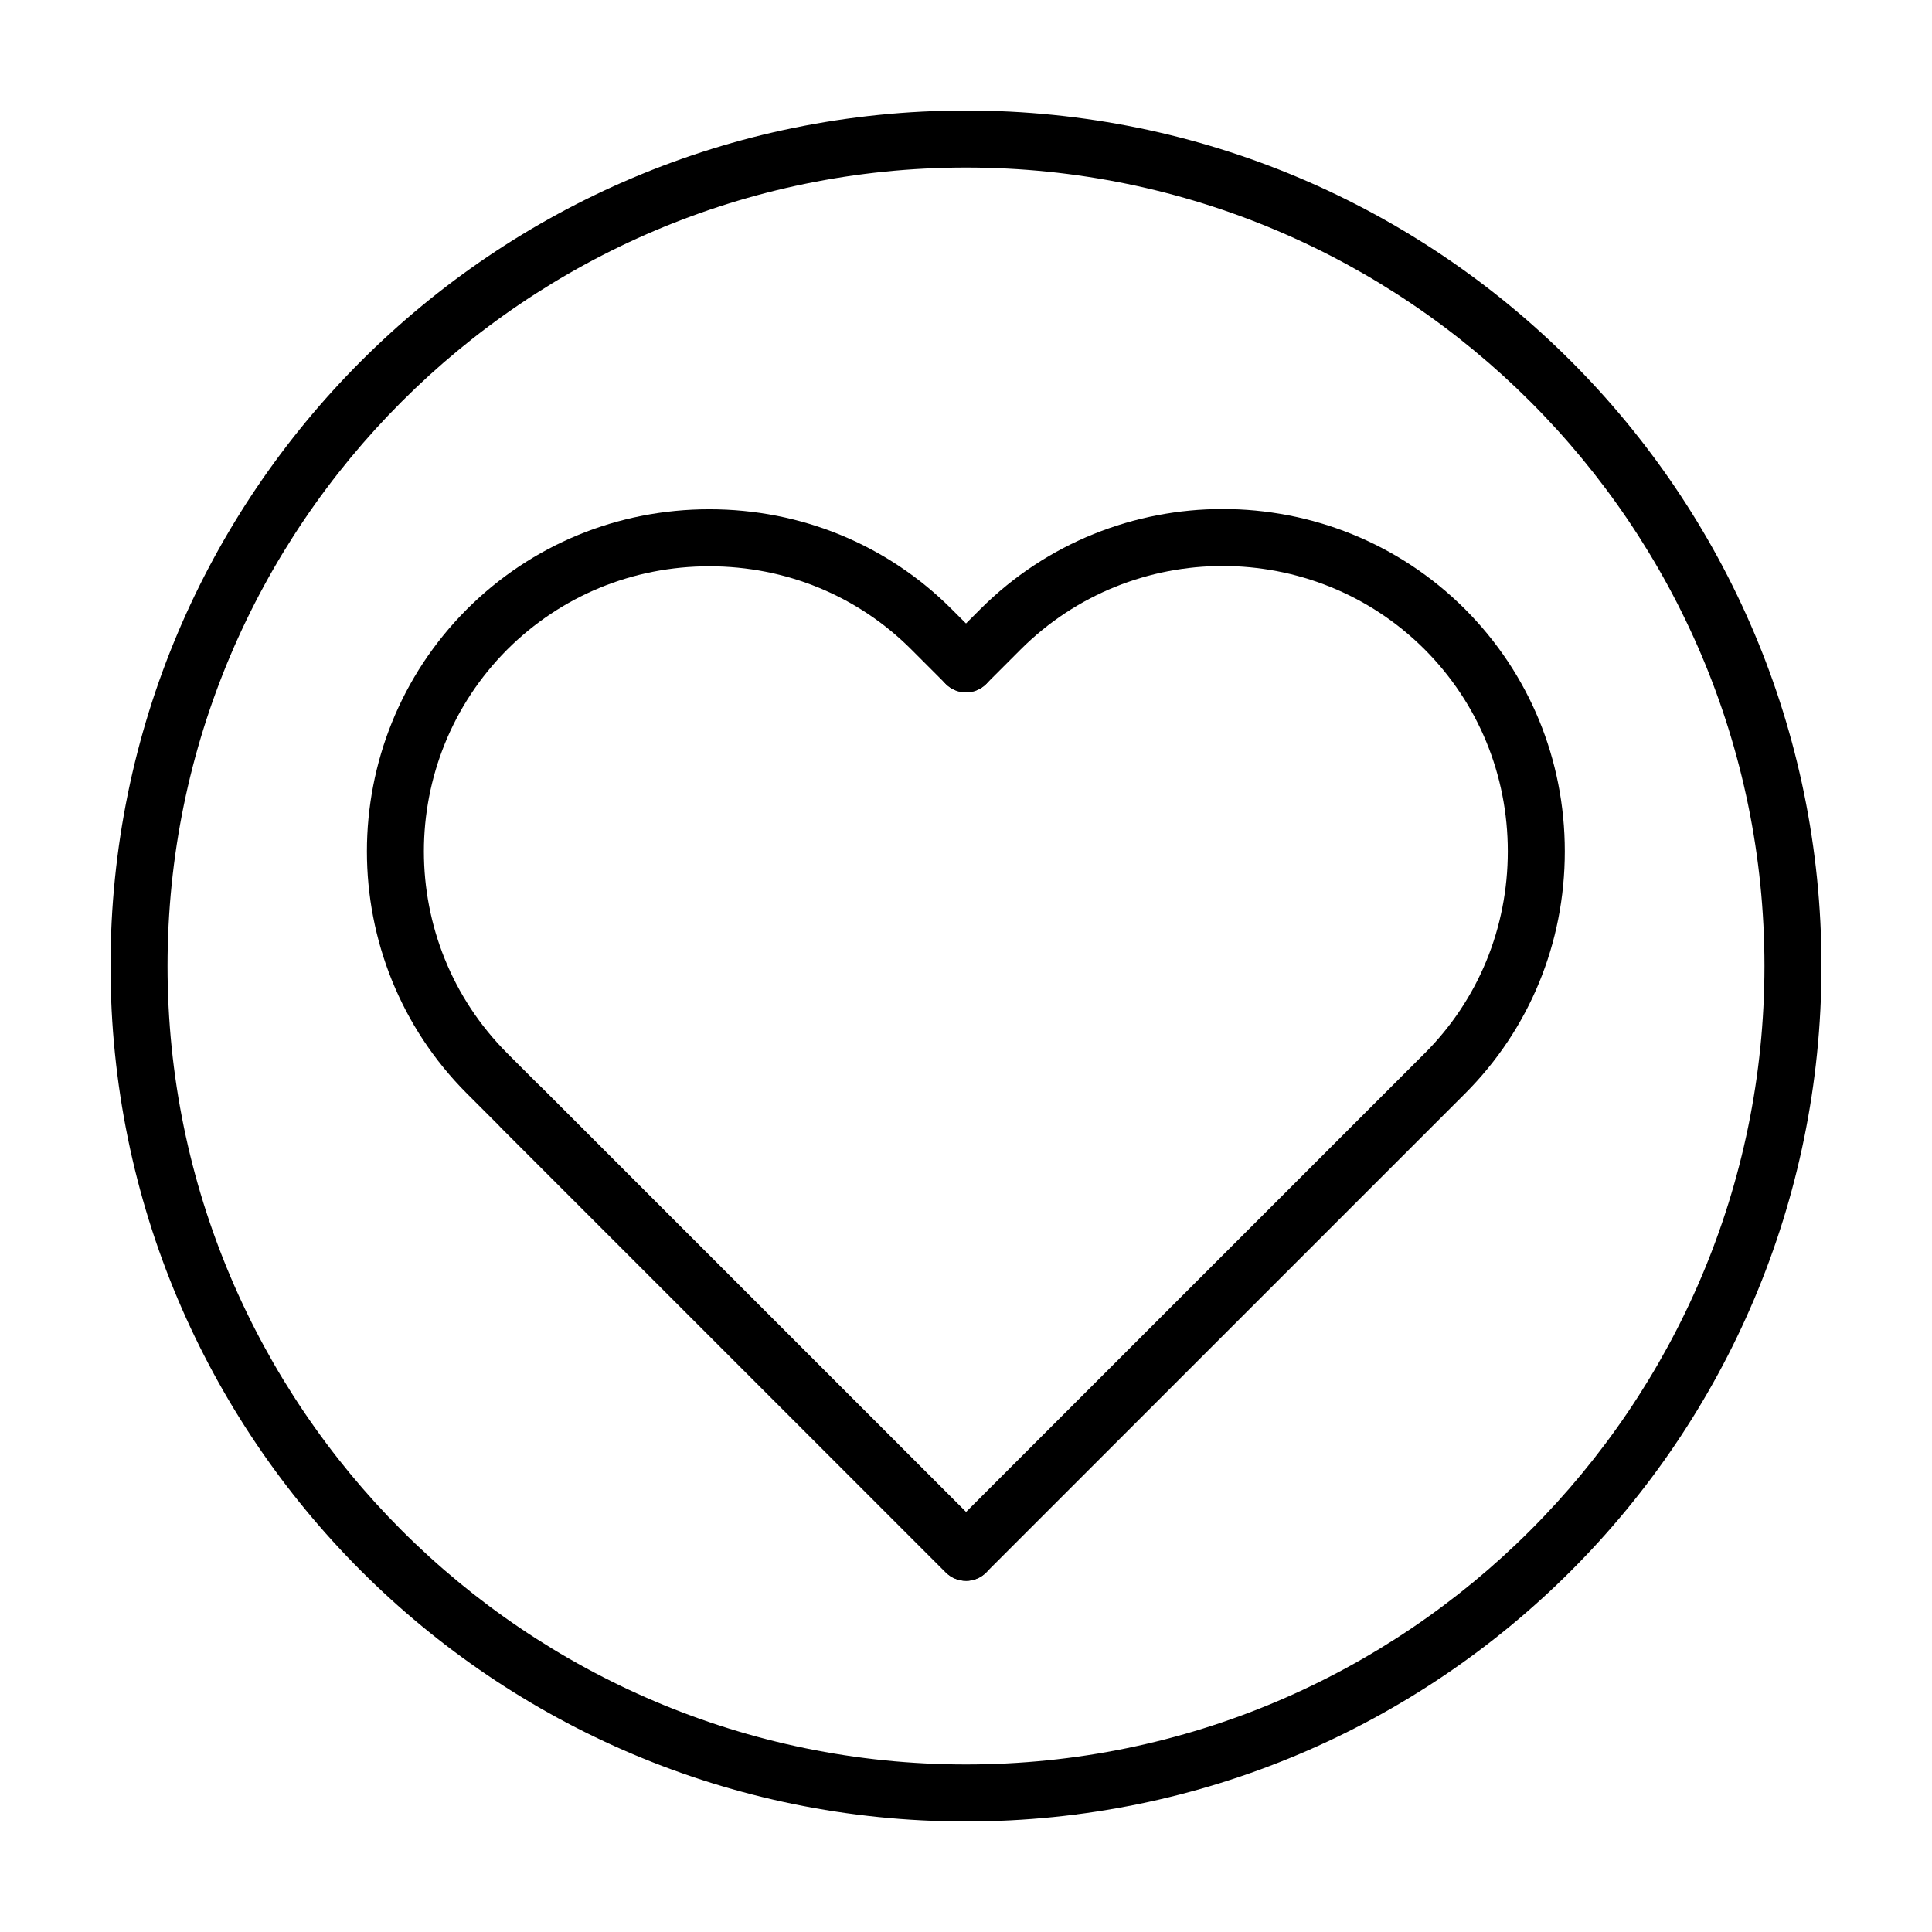
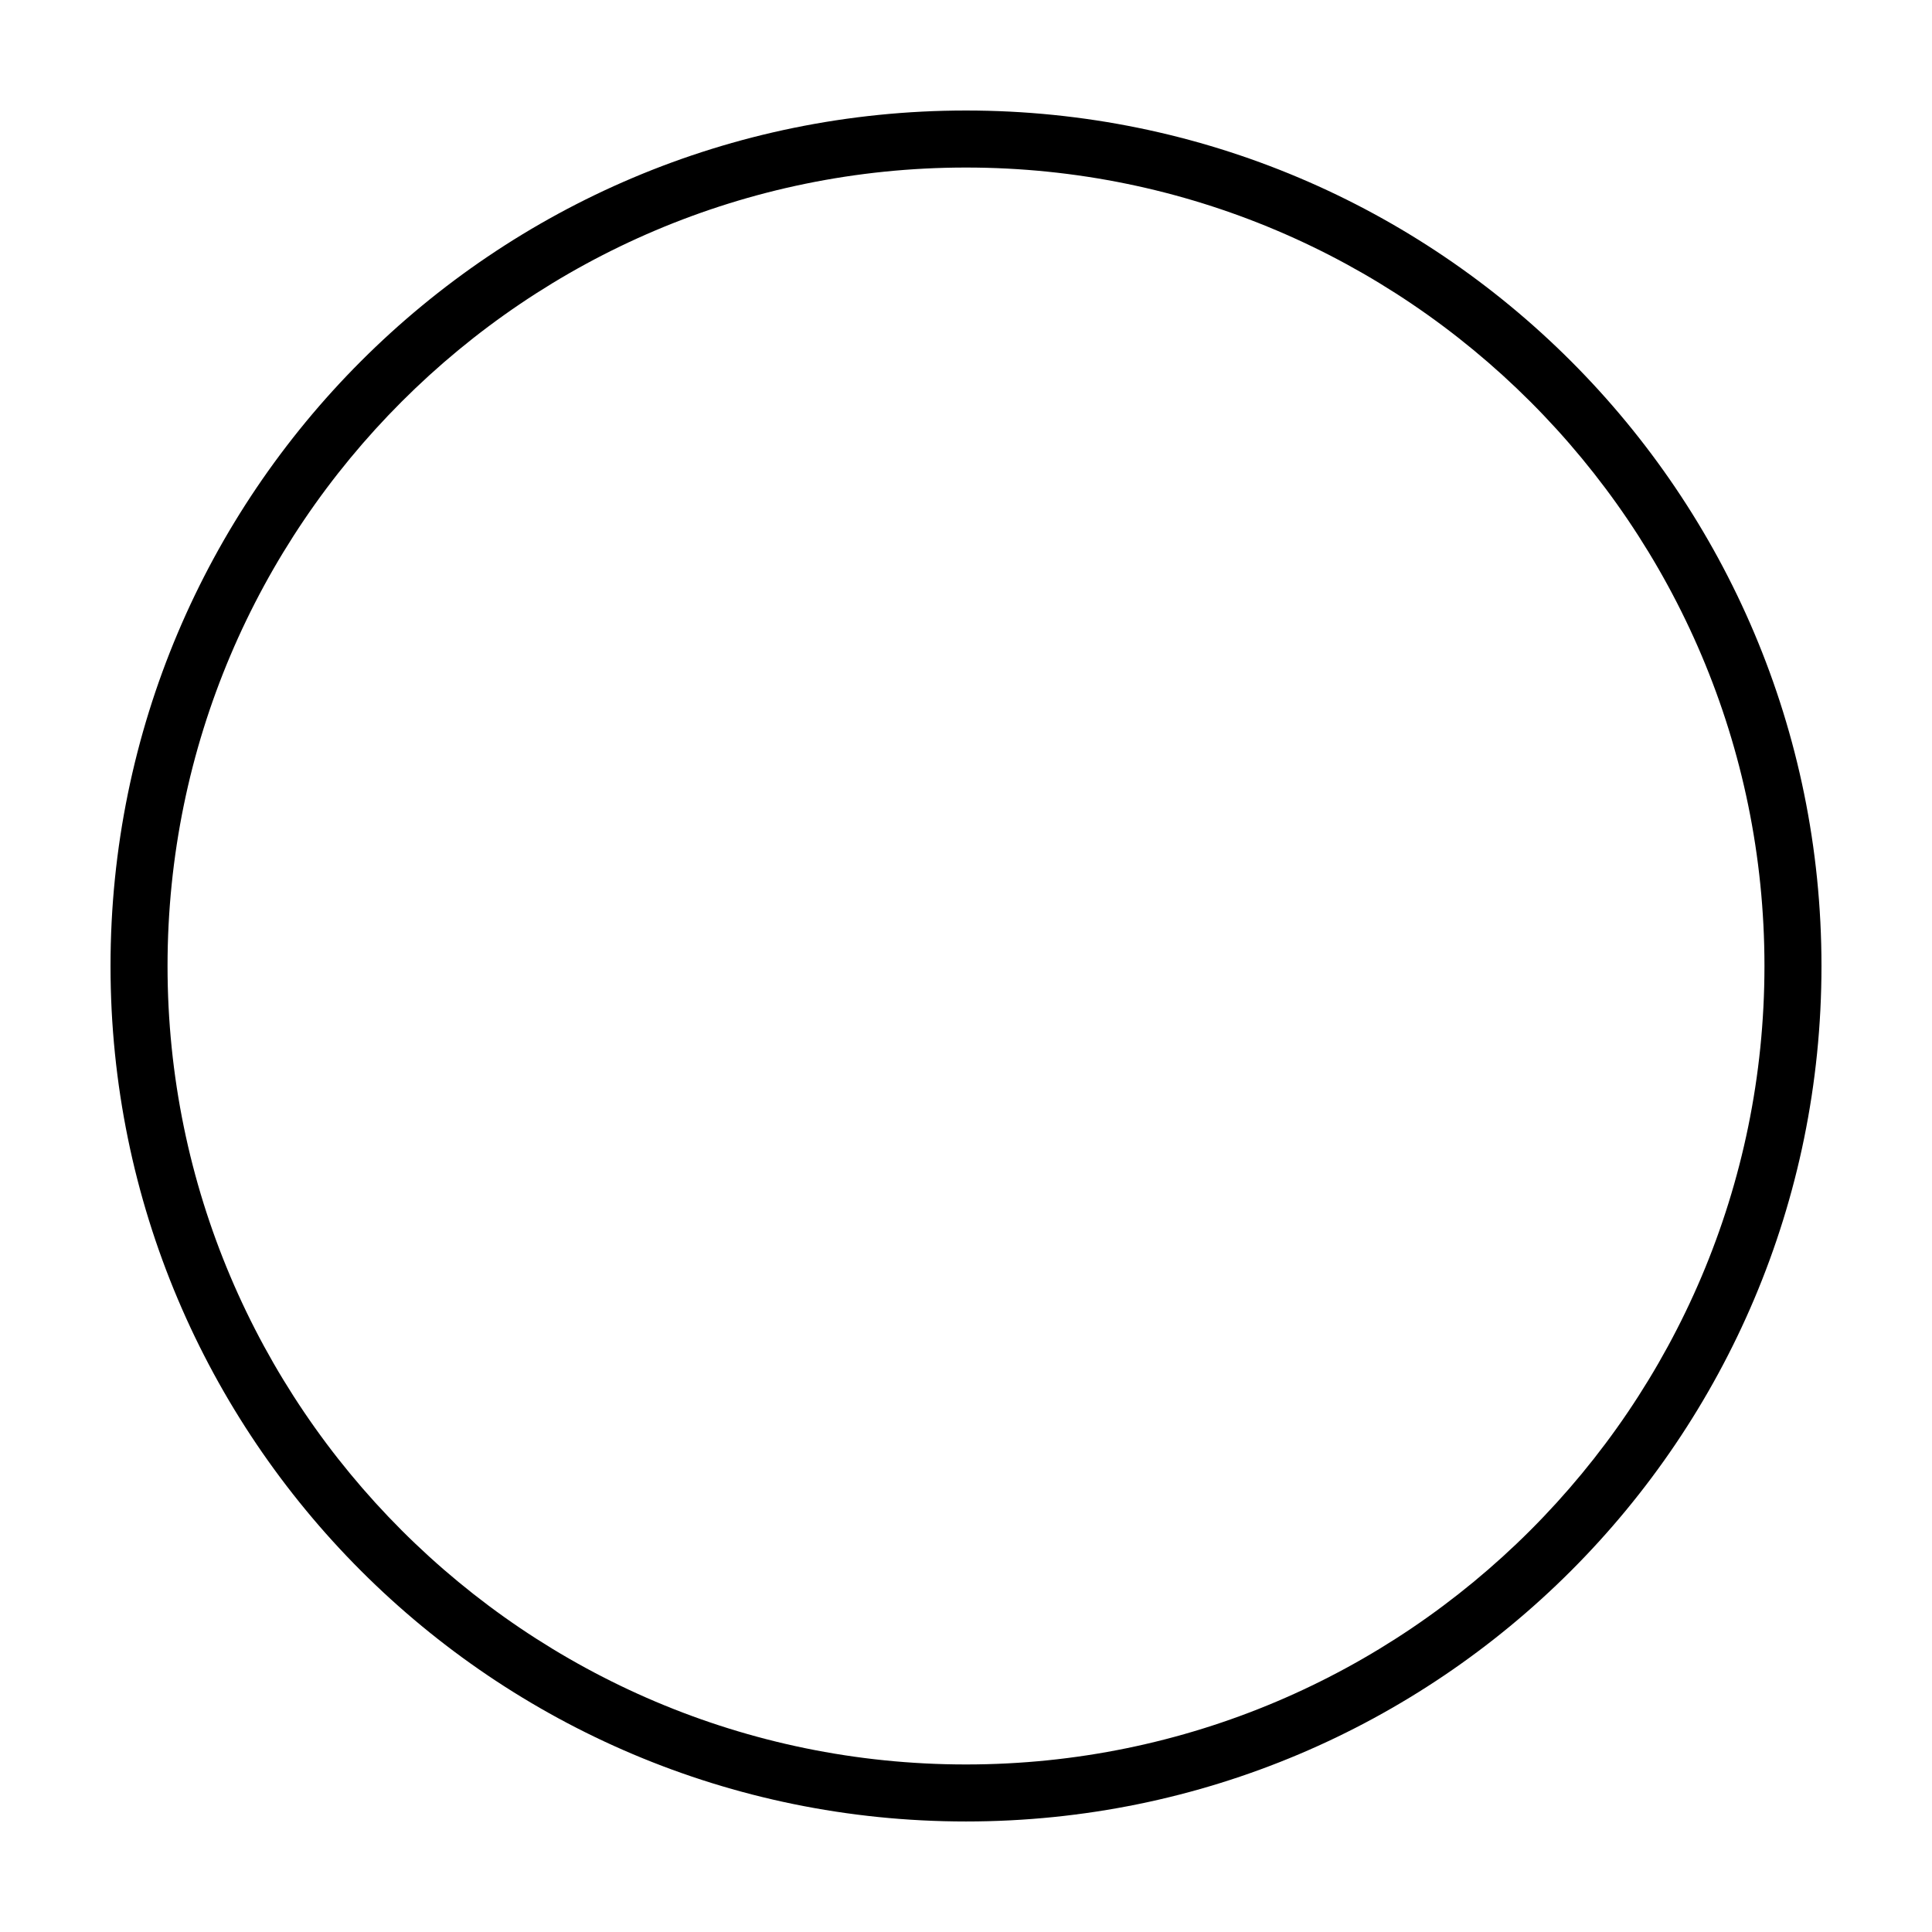
<svg xmlns="http://www.w3.org/2000/svg" fill="#000000" width="800px" height="800px" version="1.1" viewBox="144 144 512 512">
  <g>
-     <path d="m400 562.93c-1.934 0-3.871-0.734-5.344-2.211l-126.89-126.89c-35.371-35.379-35.379-92.988-0.004-128.41 17.121-17.07 39.922-26.461 64.211-26.461 24.344 0 47.148 9.395 64.211 26.453l9.16 9.164c2.953 2.953 2.953 7.738 0 10.691-2.953 2.949-7.734 2.949-10.688 0l-9.16-9.164c-14.207-14.207-33.215-22.031-53.523-22.031-20.258 0-39.273 7.828-53.531 22.043-29.477 29.523-29.477 77.543 0.012 107.04l126.89 126.89c2.953 2.949 2.953 7.738 0 10.688-1.477 1.477-3.41 2.211-5.344 2.211z" />
-     <path d="m400 562.93c-2 0-3.926-0.797-5.344-2.211l-117.73-117.73c-2.953-2.949-2.953-7.738 0-10.688 2.953-2.953 7.734-2.953 10.688 0l112.39 112.39 121.55-121.55c14.203-14.207 22.027-33.215 22.027-53.52 0-20.262-7.828-39.273-22.043-53.531-29.5-29.461-77.527-29.461-107.04 0.012l-9.16 9.16c-2.953 2.949-7.734 2.949-10.688 0-2.953-2.949-2.953-7.738 0-10.691l9.164-9.164c35.402-35.352 93.012-35.352 128.41 0 17.074 17.121 26.465 39.918 26.465 64.211 0 24.344-9.395 47.148-26.461 64.211l-126.89 126.89c-1.418 1.414-3.344 2.211-5.344 2.211z" />
    <path d="m400 188.4c116.68 0 211.6 94.922 211.6 211.6-0.004 116.68-94.926 211.6-211.6 211.6-116.68 0-211.6-94.922-211.6-211.6 0-116.68 94.922-211.6 211.6-211.6m0-15.113c-125.21 0-226.71 101.5-226.71 226.71 0 125.21 101.5 226.71 226.71 226.71s226.71-101.5 226.71-226.71c-0.004-125.21-101.5-226.71-226.71-226.71z" />
  </g>
</svg>